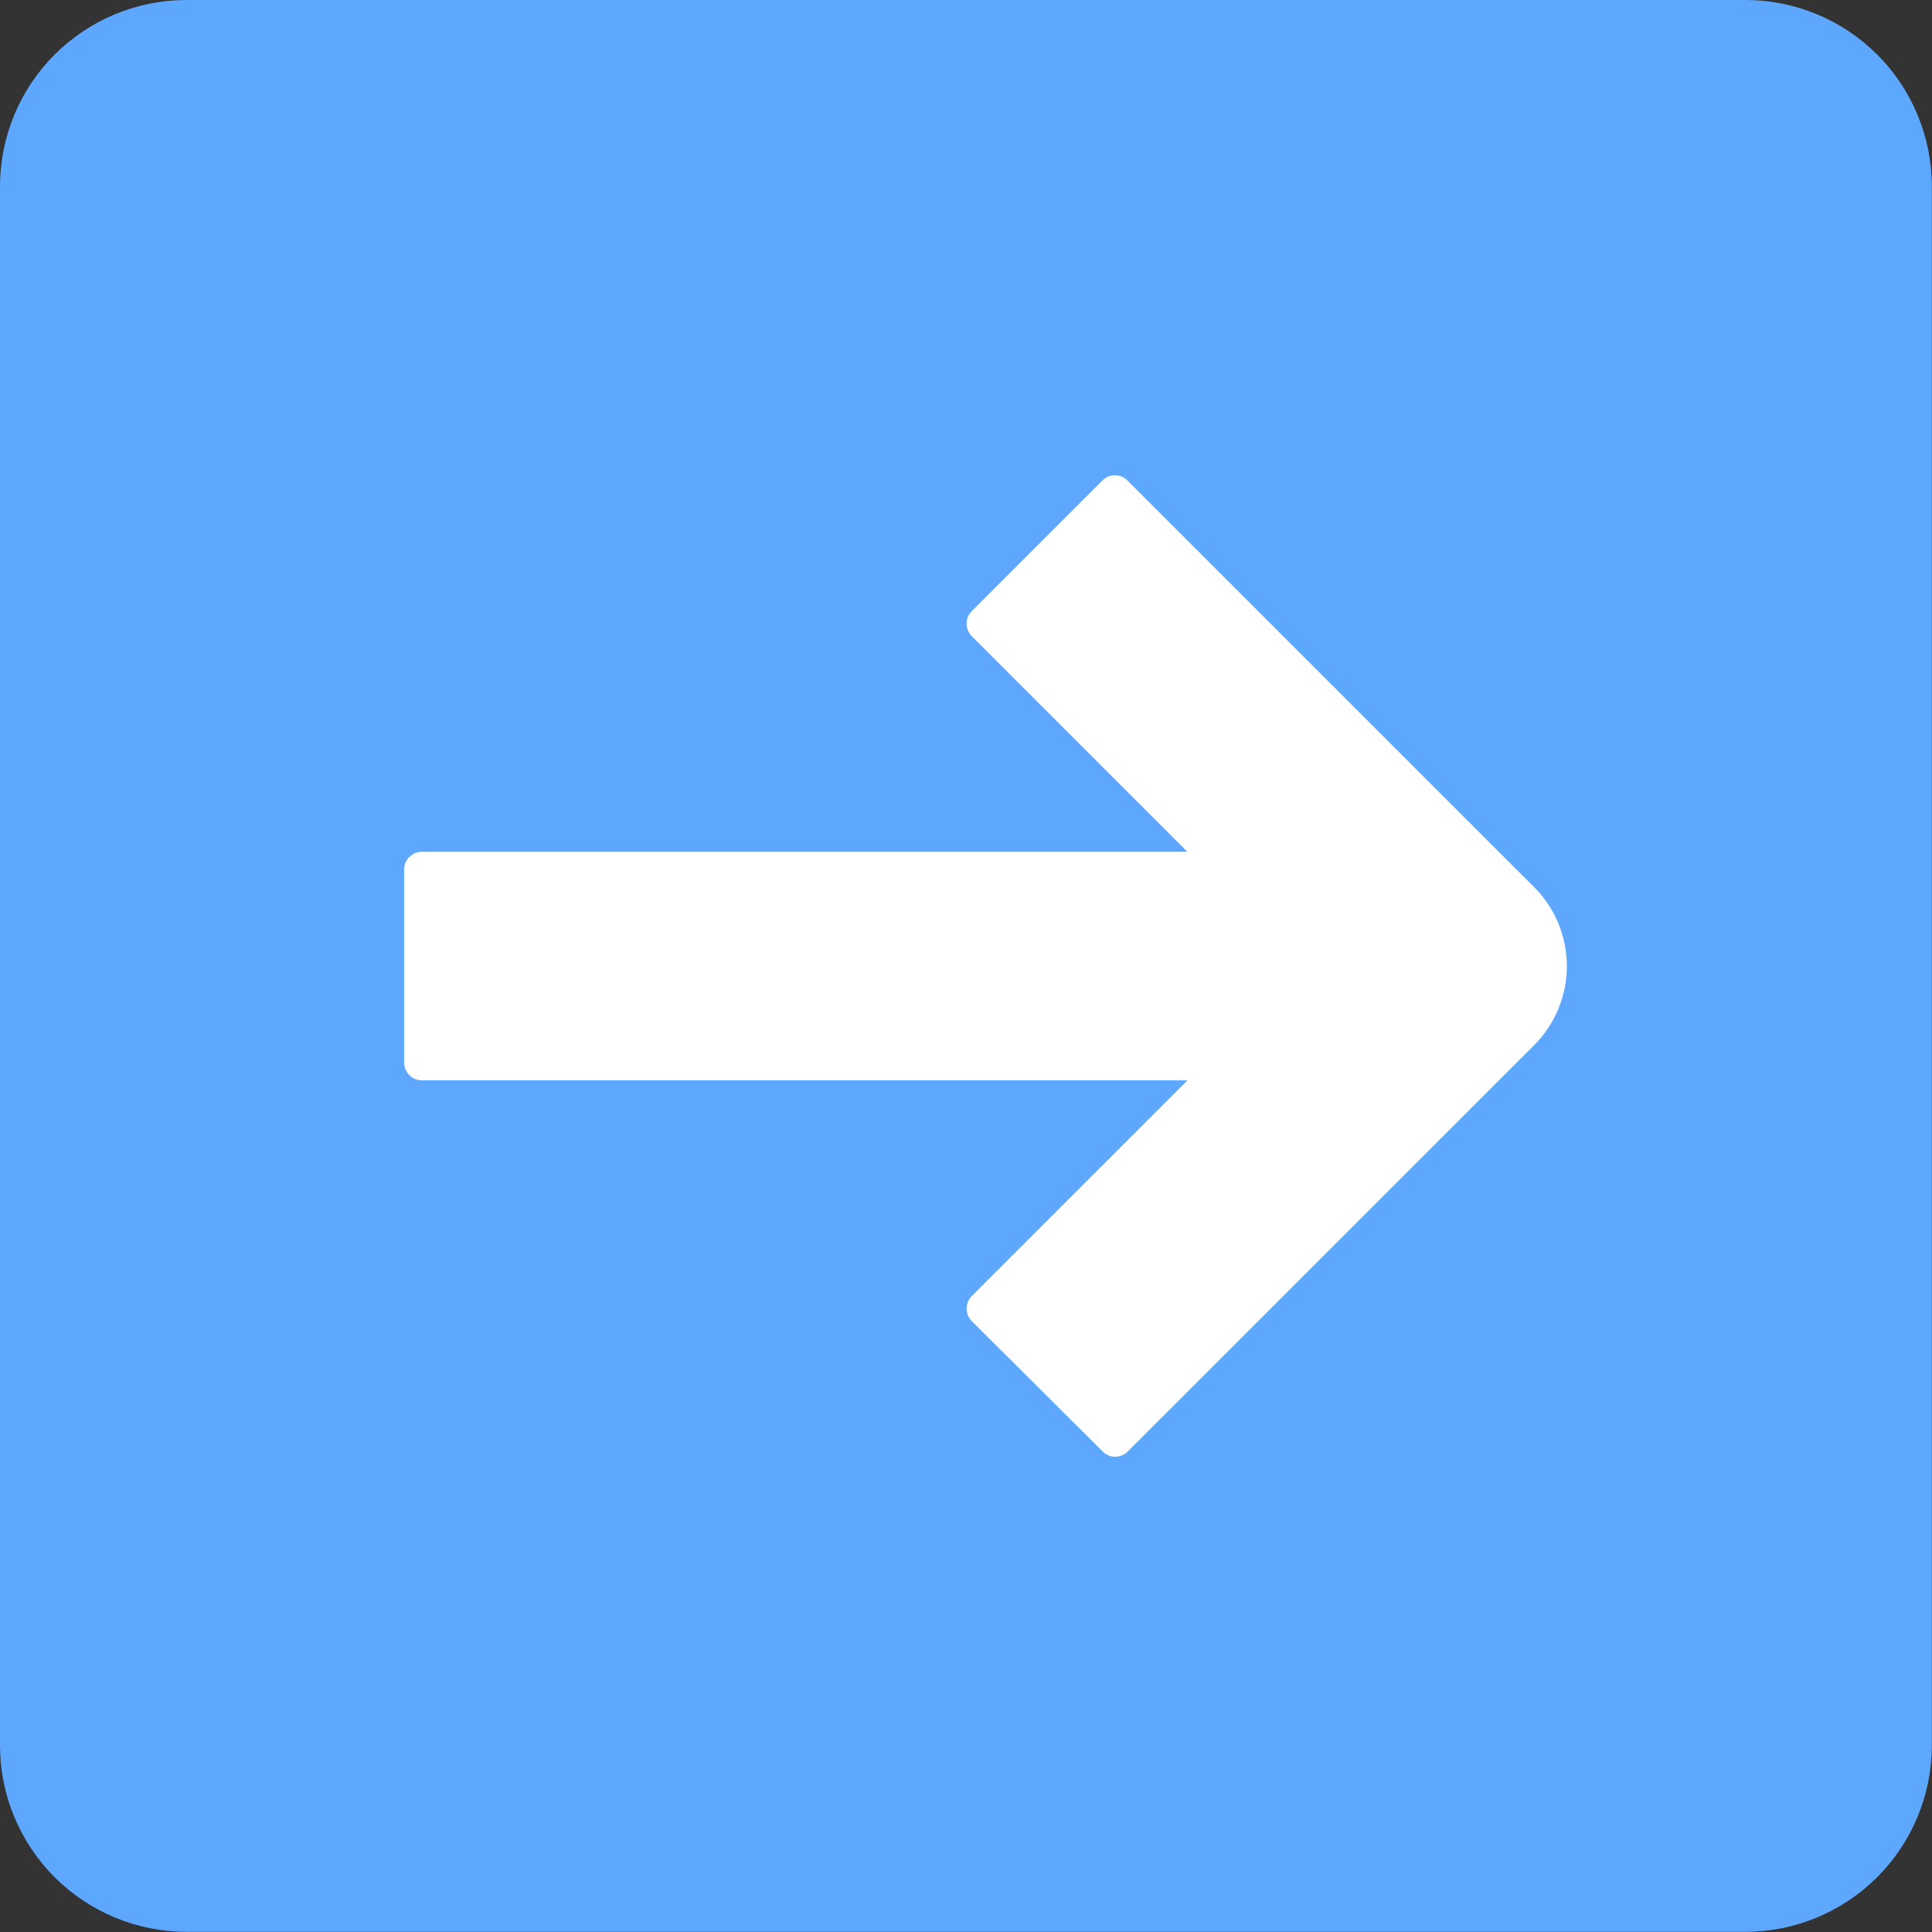
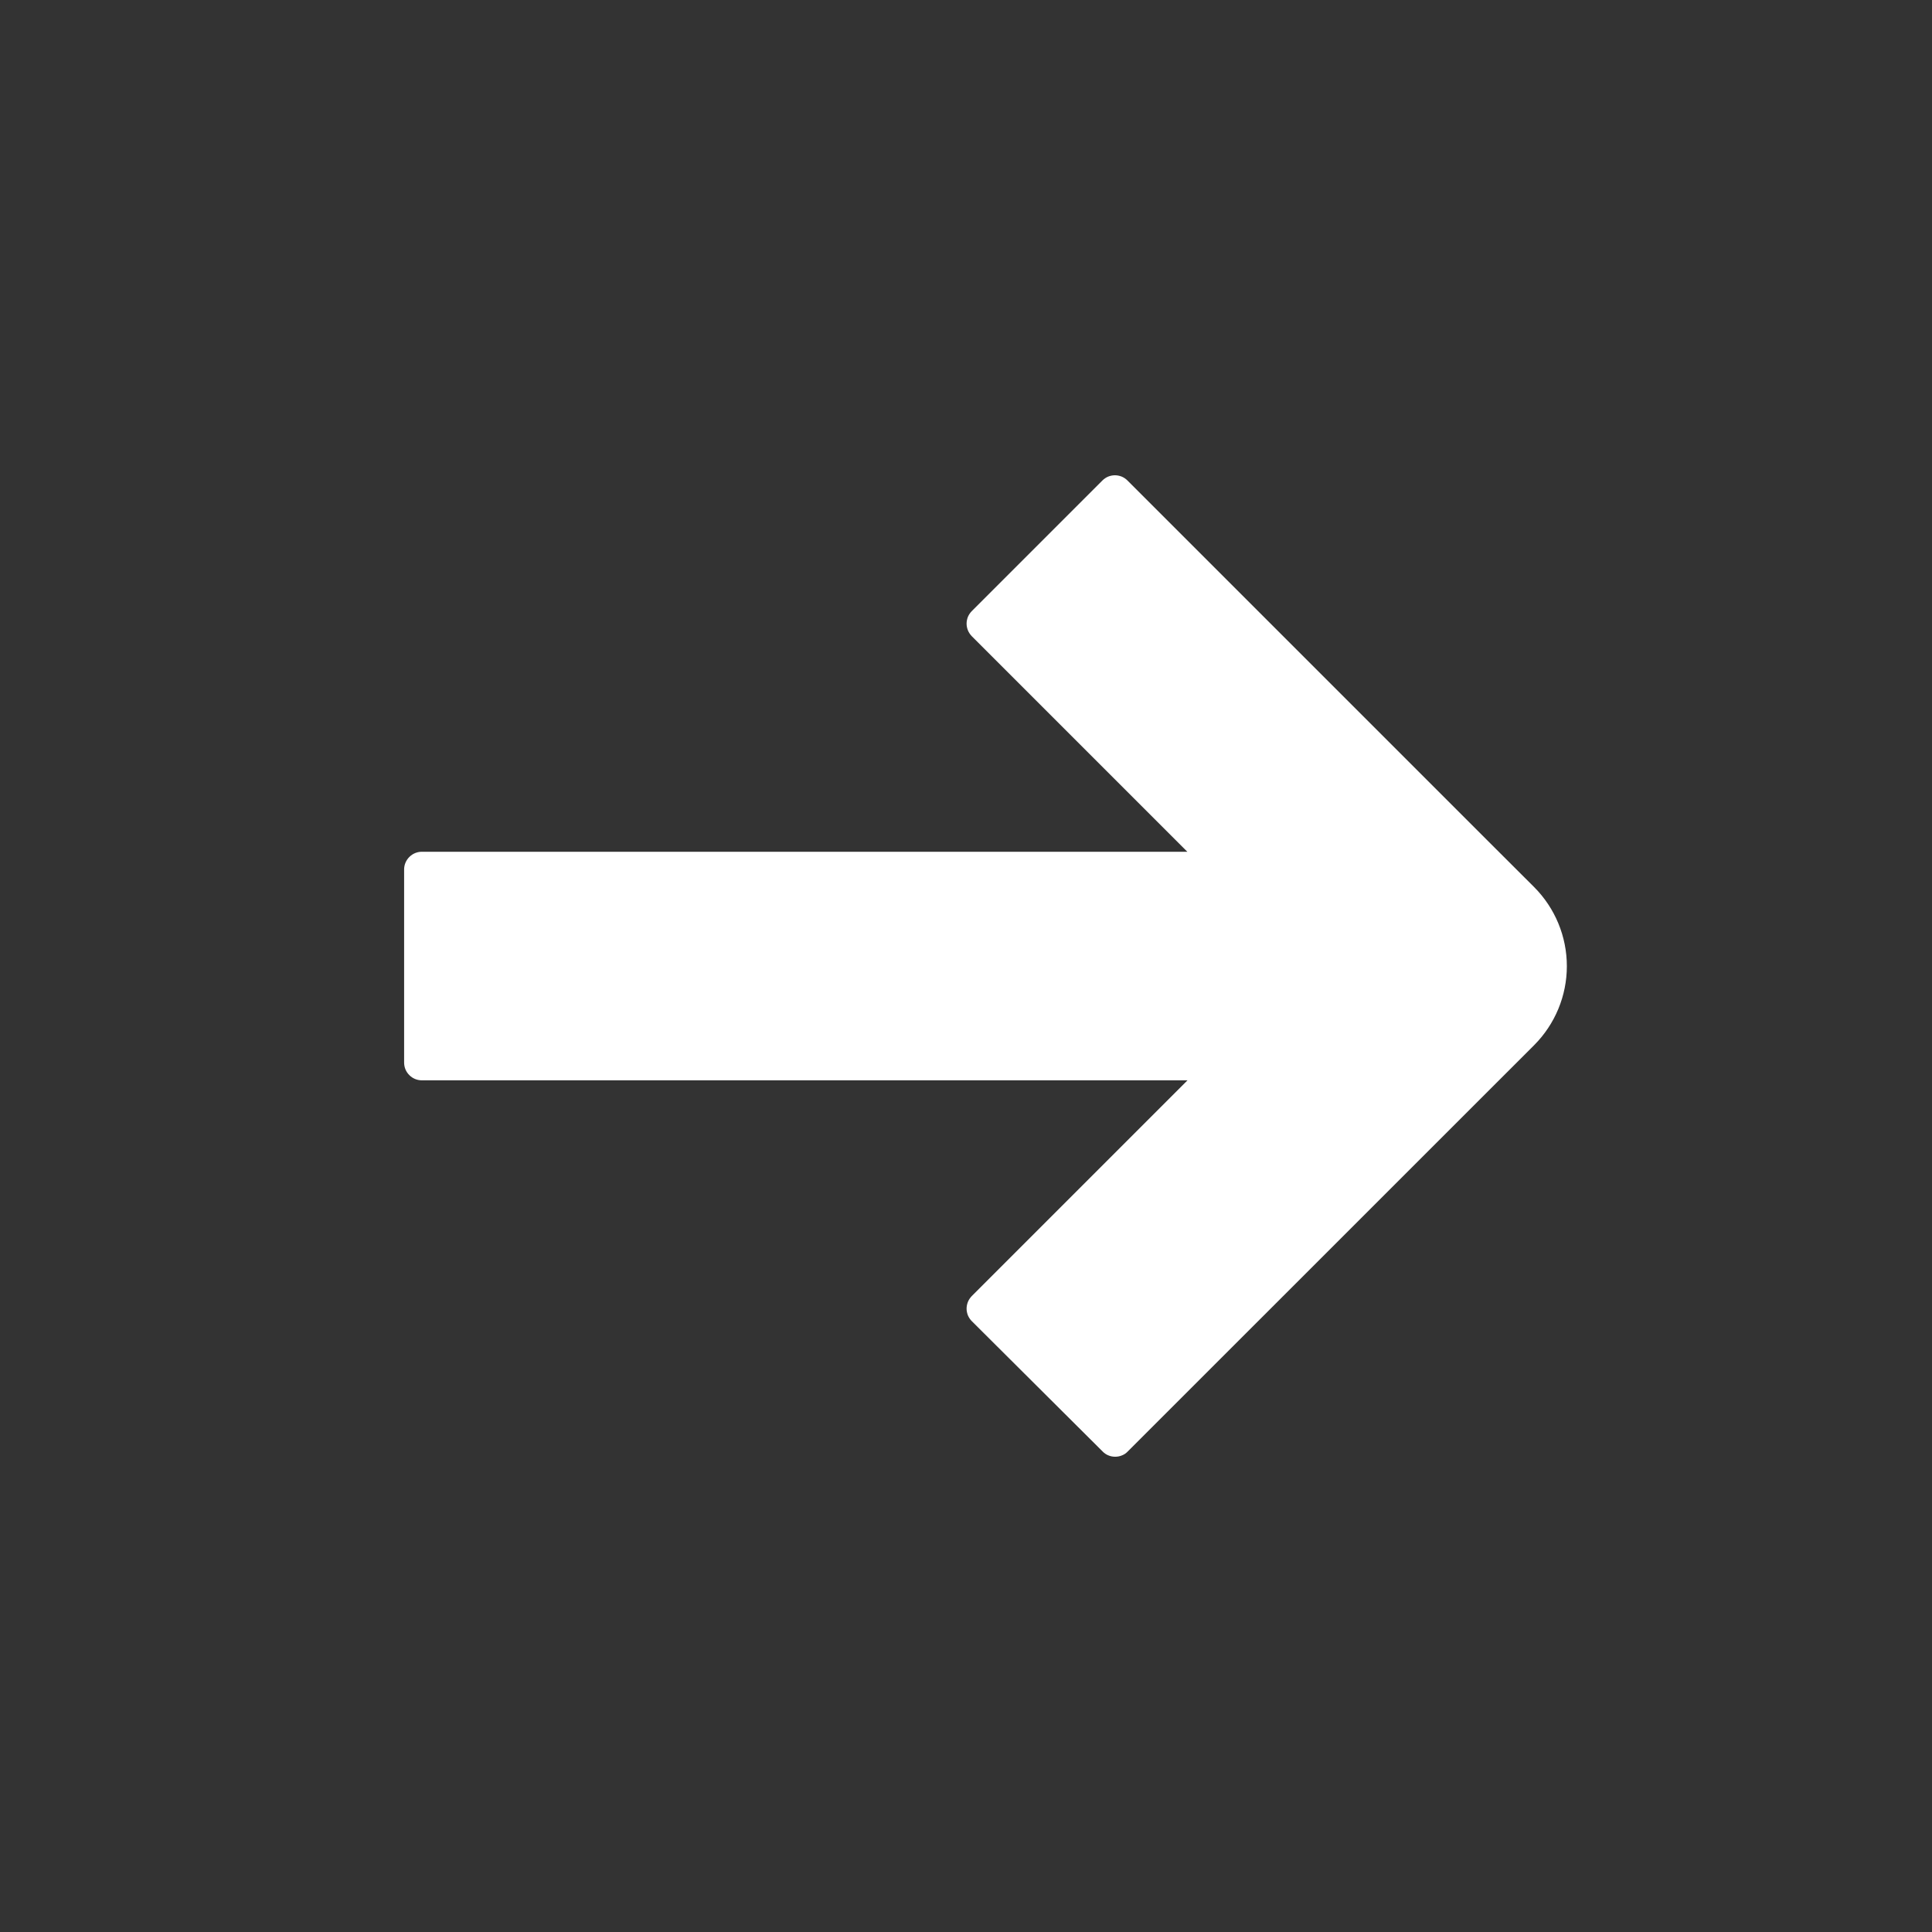
<svg xmlns="http://www.w3.org/2000/svg" width="23" height="23" viewBox="0 0 23 23" fill="none">
  <rect x="0" y="0" width="23" height="23" fill="#333333" stroke="none" />
-   <path d="M20.78 1.35174e-06H2.223C1.931 -0 1.642 0.057 1.372 0.168C1.103 0.28 0.858 0.443 0.651 0.649C0.445 0.856 0.281 1.1 0.169 1.37C0.058 1.639 -1.77622e-07 1.928 0 2.22L0 20.777C-1.10951e-08 21.069 0.057 21.358 0.169 21.627C0.281 21.897 0.444 22.141 0.65 22.348C0.857 22.554 1.102 22.717 1.371 22.829C1.64 22.94 1.929 22.998 2.221 22.998H20.778C21.367 22.998 21.931 22.764 22.348 22.347C22.764 21.931 22.998 21.366 22.998 20.777V2.22C22.998 1.632 22.765 1.067 22.349 0.651C21.933 0.235 21.368 0 20.78 1.35174e-06Z" fill="#5DA7FF" />
  <path d="M18.264 12.442L13.425 17.28C13.406 17.3 13.383 17.316 13.357 17.326C13.331 17.337 13.304 17.342 13.276 17.342C13.248 17.342 13.221 17.337 13.195 17.326C13.17 17.316 13.146 17.3 13.127 17.28L11.569 15.728C11.55 15.709 11.534 15.685 11.523 15.66C11.513 15.634 11.507 15.607 11.507 15.579C11.507 15.551 11.513 15.524 11.523 15.498C11.534 15.472 11.55 15.449 11.569 15.429L14.137 12.861H5.022C4.966 12.861 4.912 12.839 4.873 12.799C4.833 12.76 4.811 12.706 4.811 12.65V10.35C4.811 10.294 4.834 10.241 4.873 10.202C4.913 10.162 4.966 10.14 5.022 10.14H14.135L11.569 7.574C11.55 7.554 11.534 7.531 11.523 7.505C11.513 7.479 11.507 7.452 11.507 7.424C11.507 7.396 11.513 7.369 11.523 7.343C11.534 7.318 11.55 7.294 11.569 7.275L13.124 5.72C13.143 5.701 13.166 5.685 13.192 5.674C13.218 5.664 13.245 5.658 13.273 5.658C13.301 5.658 13.328 5.664 13.354 5.674C13.38 5.685 13.403 5.701 13.422 5.72L17.696 9.994L18.264 10.561C18.513 10.811 18.653 11.149 18.653 11.502C18.653 11.854 18.513 12.192 18.264 12.442Z" fill="white" />
</svg>